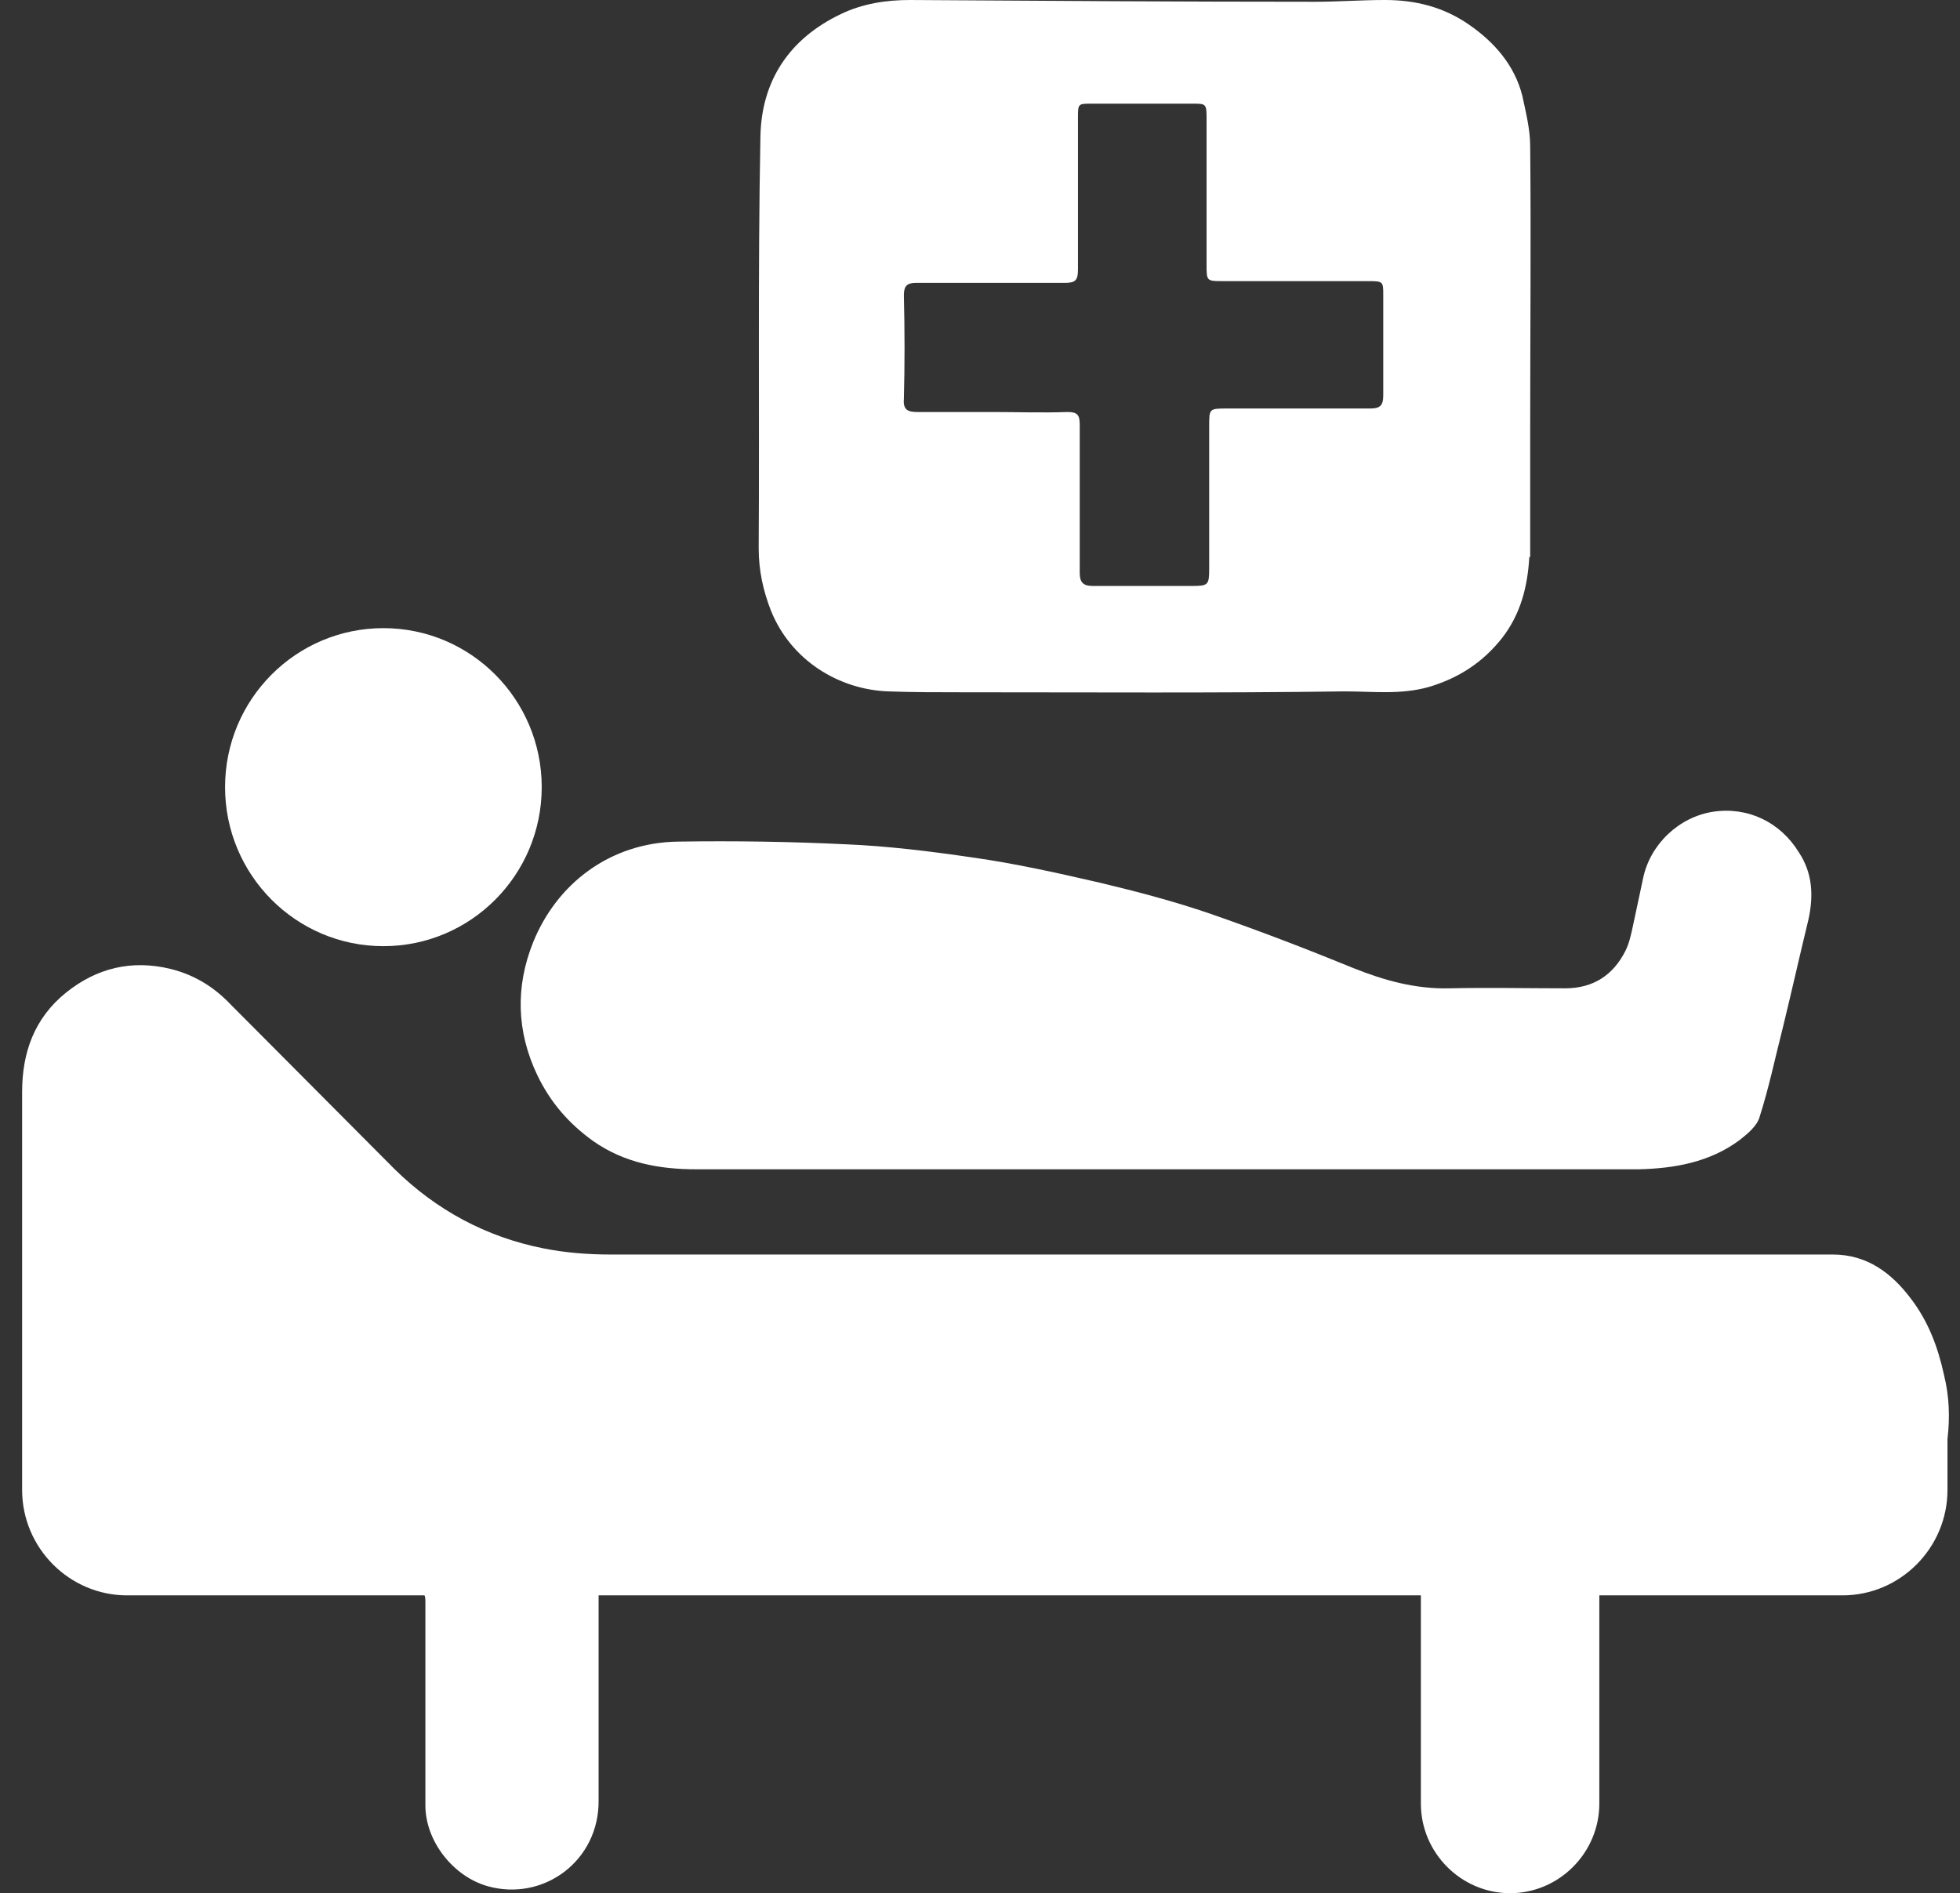
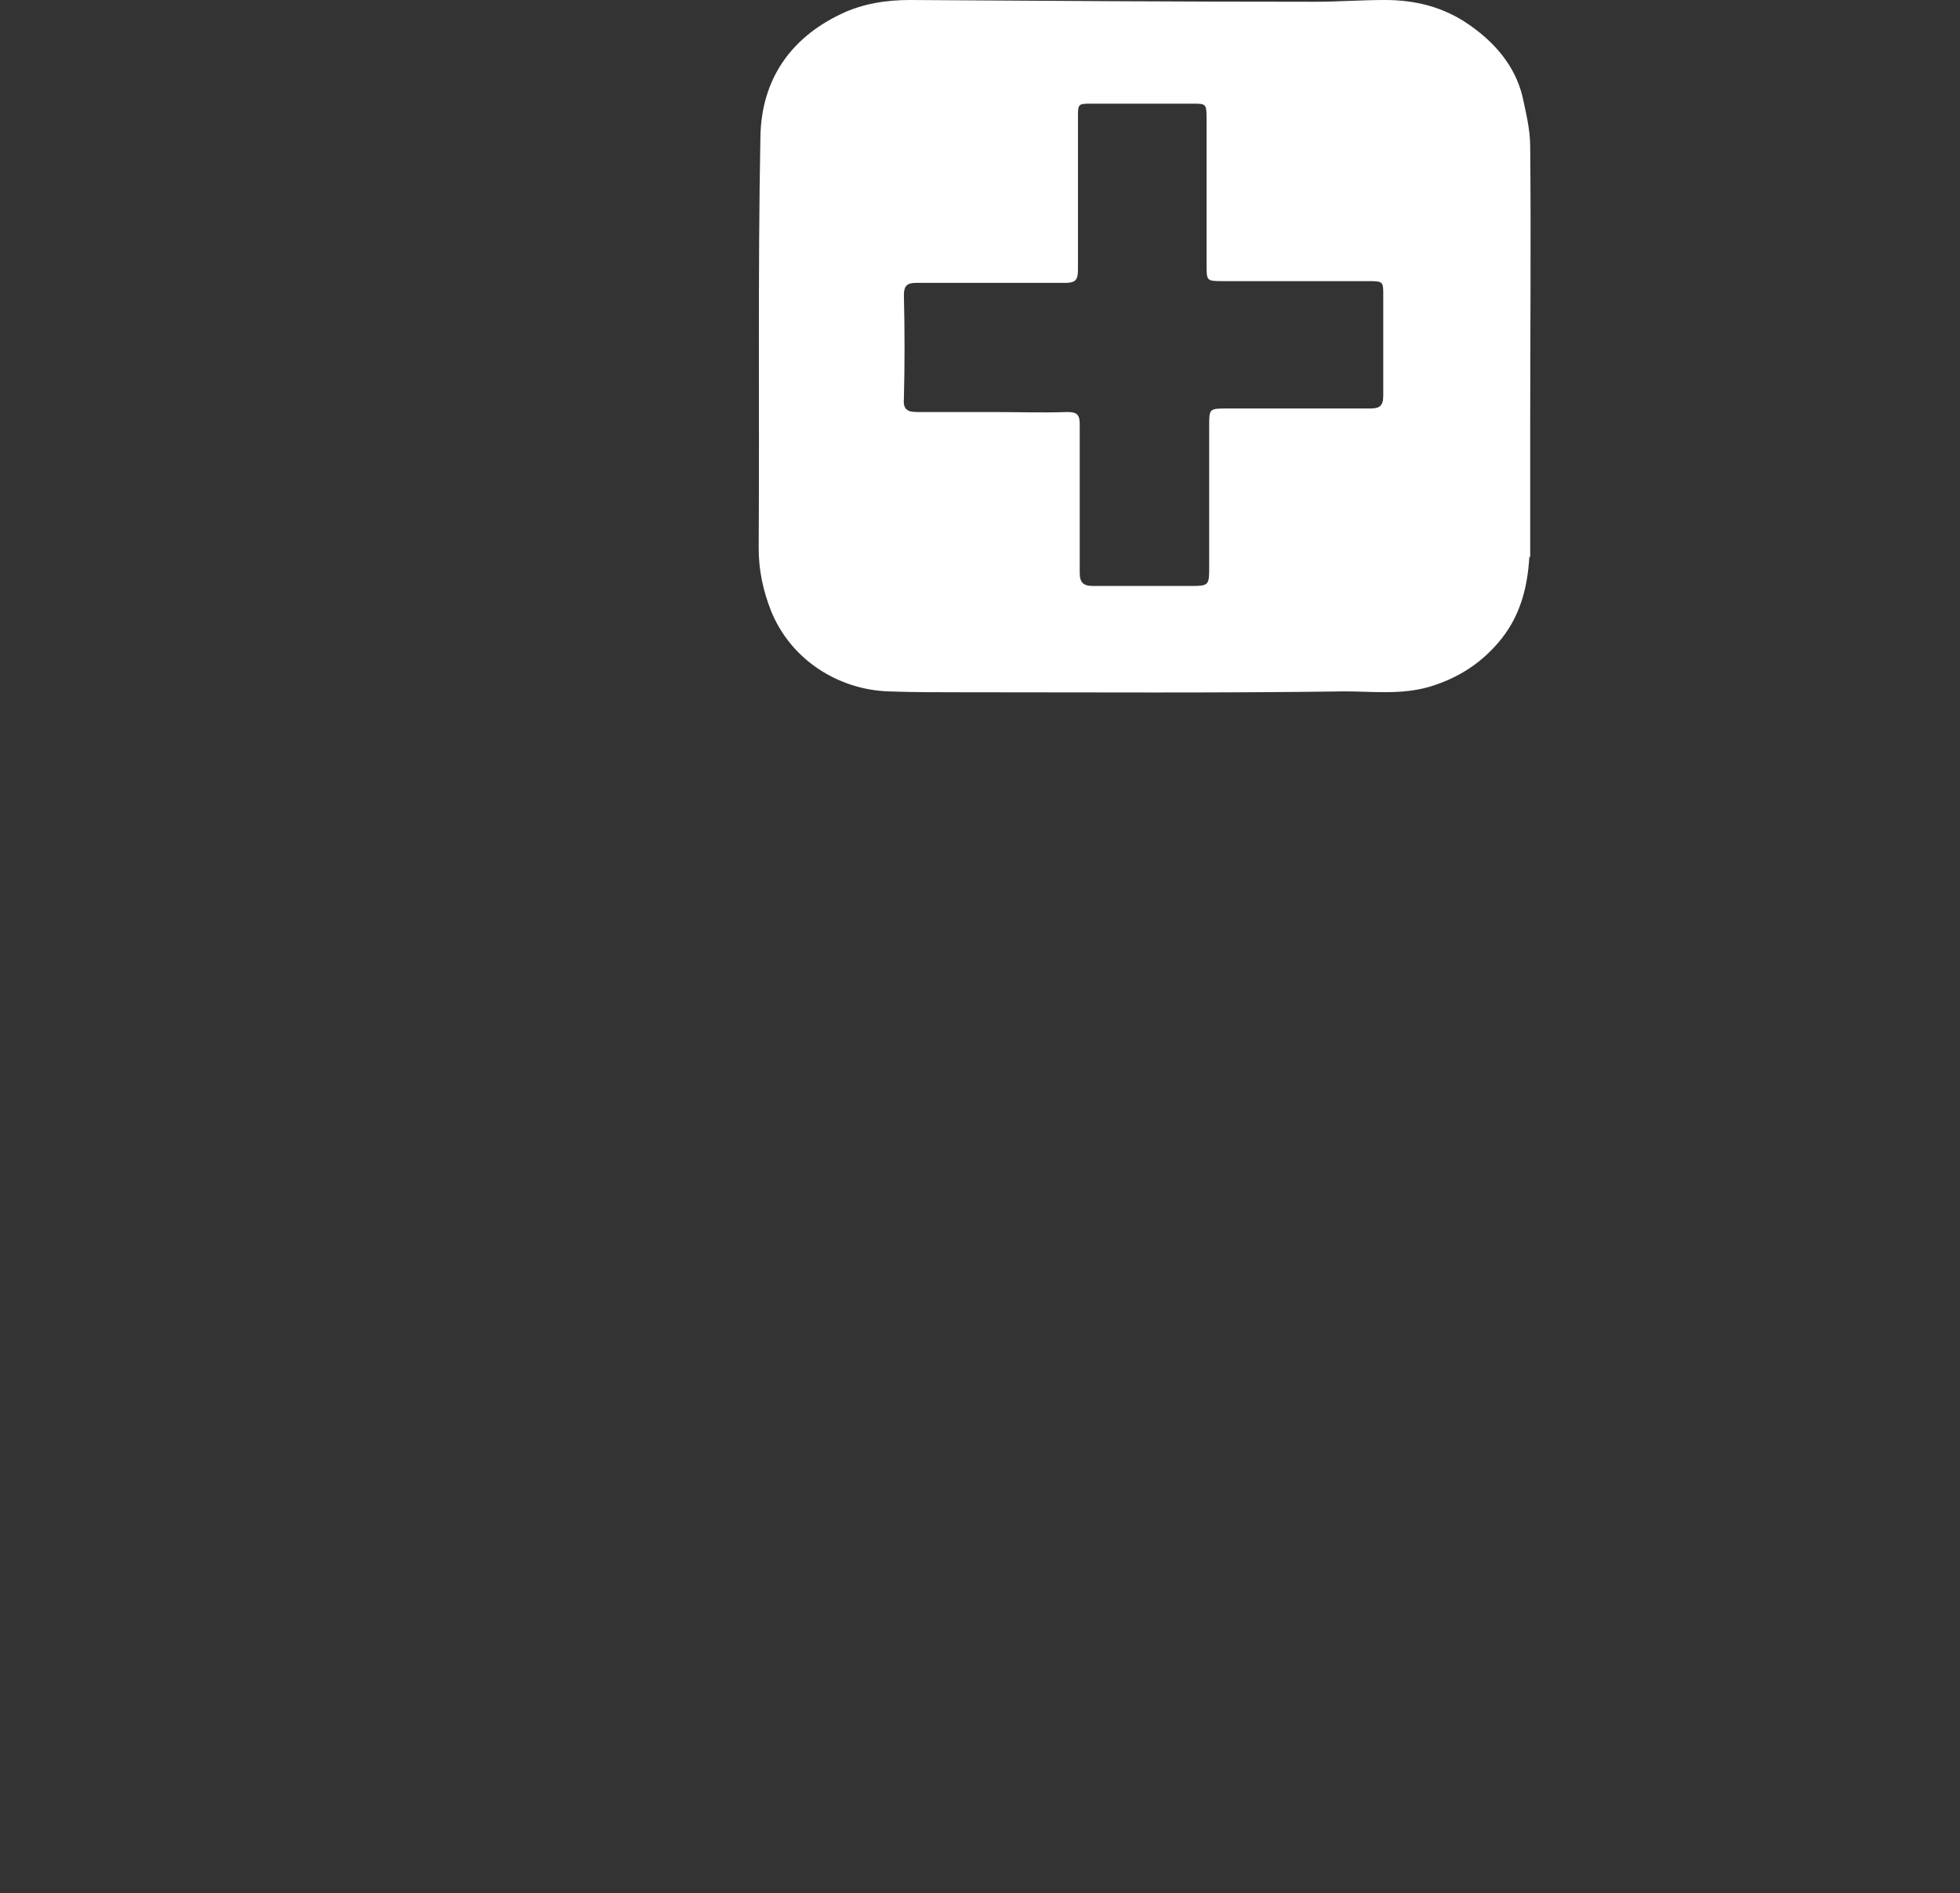
<svg xmlns="http://www.w3.org/2000/svg" width="59" height="57" viewBox="0 0 59 57" fill="none">
  <rect x="0" y="0" width="59" height="57" fill="#333333" stroke="none" />
-   <path d="M58.518 41.394C58.333 40.548 58.044 39.781 57.517 39.093C56.938 38.326 56.2 37.771 55.173 37.771C52.566 37.771 49.96 37.771 47.379 37.771H41.533C41.27 37.771 41.007 37.771 40.77 37.771C40.612 37.771 40.48 37.771 40.322 37.771H37.294C31 37.771 24.707 37.771 18.387 37.771C17.703 37.771 17.018 37.718 16.36 37.586C14.622 37.242 13.121 36.422 11.883 35.205C10.751 34.068 9.619 32.93 8.487 31.793L6.959 30.259C6.459 29.73 5.88 29.36 5.142 29.174C3.958 28.884 2.904 29.148 1.983 29.889C1.035 30.656 0.666 31.687 0.666 32.877C0.666 36.343 0.666 39.807 0.666 43.299V44.859C0.666 46.605 2.088 48.033 3.826 48.033H12.779C12.805 48.086 12.805 48.166 12.805 48.272C12.805 50.308 12.805 52.345 12.805 54.355C12.805 55.439 13.648 56.497 14.675 56.788C16.36 57.264 18.045 56.021 18.019 54.196C18.019 52.239 18.019 50.255 18.019 48.298C18.019 48.166 18.019 48.086 18.019 48.033H42.771V54.302C42.771 55.783 43.982 57 45.457 57C46.931 57 48.143 55.783 48.143 54.302V48.033H55.463C57.201 48.033 58.623 46.605 58.623 44.859V43.325C58.702 42.664 58.675 42.029 58.518 41.394Z" fill="white" />
  <path d="M22.838 16.505C22.838 17.166 22.969 17.774 23.206 18.383C23.812 19.89 25.26 20.763 26.735 20.816C27.472 20.843 28.236 20.843 28.973 20.843C32.818 20.843 36.636 20.869 40.48 20.816C41.323 20.816 42.165 20.922 43.008 20.684C43.903 20.419 44.641 19.943 45.22 19.203C45.773 18.489 45.983 17.669 46.036 16.769H46.062V15.103C46.062 15.077 46.062 15.05 46.062 15.024V14.733C46.062 14.627 46.062 14.548 46.062 14.442V12.828C46.062 10.025 46.089 7.221 46.062 4.417C46.062 3.888 45.931 3.386 45.825 2.883C45.589 1.957 44.983 1.27 44.219 0.741C43.456 0.212 42.613 0 41.691 0C40.98 0 40.269 0.053 39.585 0.053C35.53 0.053 31.448 0.026 27.393 0C26.682 0 25.971 0.106 25.313 0.423C23.759 1.164 22.917 2.433 22.89 4.126C22.811 8.252 22.864 12.379 22.838 16.505ZM27.209 8.887C27.209 8.596 27.314 8.517 27.577 8.517C29.078 8.517 30.579 8.517 32.054 8.517C32.37 8.517 32.449 8.438 32.449 8.12C32.449 6.586 32.449 5.078 32.449 3.544C32.449 3.121 32.449 3.121 32.87 3.121C33.871 3.121 34.898 3.121 35.898 3.121C36.293 3.121 36.32 3.121 36.32 3.544C36.32 5.026 36.32 6.48 36.32 7.961C36.32 8.464 36.32 8.464 36.82 8.464C38.294 8.464 39.743 8.464 41.217 8.464C41.639 8.464 41.639 8.49 41.639 8.887C41.639 9.892 41.639 10.897 41.639 11.903C41.639 12.22 41.533 12.299 41.244 12.299C39.822 12.299 38.373 12.299 36.952 12.299C36.399 12.299 36.399 12.299 36.399 12.828C36.399 14.257 36.399 15.685 36.399 17.113C36.399 17.616 36.372 17.642 35.872 17.642C34.871 17.642 33.897 17.642 32.897 17.642C32.607 17.642 32.502 17.536 32.502 17.245C32.502 15.764 32.502 14.257 32.502 12.775C32.502 12.485 32.422 12.405 32.133 12.405C31.369 12.432 30.606 12.405 29.868 12.405C29.105 12.405 28.341 12.405 27.604 12.405C27.314 12.405 27.182 12.326 27.209 12.008C27.235 11.003 27.235 9.945 27.209 8.887Z" fill="white" />
-   <path d="M16.176 32.375C16.571 33.195 17.124 33.83 17.861 34.359C18.809 35.02 19.862 35.205 20.968 35.205C28.42 35.205 35.872 35.205 43.35 35.205H46.115C46.142 35.205 46.194 35.205 46.221 35.205C47.247 35.205 48.274 35.205 49.328 35.205C50.407 35.179 51.461 34.993 52.356 34.332C52.593 34.147 52.883 33.909 52.962 33.645C53.251 32.745 53.435 31.846 53.672 30.92C53.936 29.836 54.173 28.778 54.436 27.693C54.594 26.979 54.568 26.291 54.146 25.657C53.593 24.757 52.619 24.281 51.566 24.44C50.539 24.599 49.67 25.419 49.459 26.45C49.354 26.953 49.249 27.429 49.143 27.931C49.091 28.169 49.038 28.407 48.933 28.619C48.564 29.36 47.958 29.756 47.116 29.756C45.957 29.756 44.798 29.73 43.64 29.756C42.613 29.783 41.665 29.518 40.743 29.148C39.322 28.566 37.873 28.011 36.425 27.508C35.345 27.138 34.239 26.847 33.133 26.582C31.869 26.291 30.579 26 29.263 25.815C27.999 25.63 26.708 25.471 25.445 25.419C23.786 25.339 22.1 25.313 20.415 25.339C18.361 25.366 16.755 26.609 16.044 28.381C15.517 29.703 15.544 31.052 16.176 32.375Z" fill="white" />
-   <path d="M11.541 28.487C14.173 28.487 16.307 26.343 16.307 23.699C16.307 21.055 14.173 18.912 11.541 18.912C8.909 18.912 6.775 21.055 6.775 23.699C6.775 26.343 8.909 28.487 11.541 28.487Z" fill="white" />
</svg>